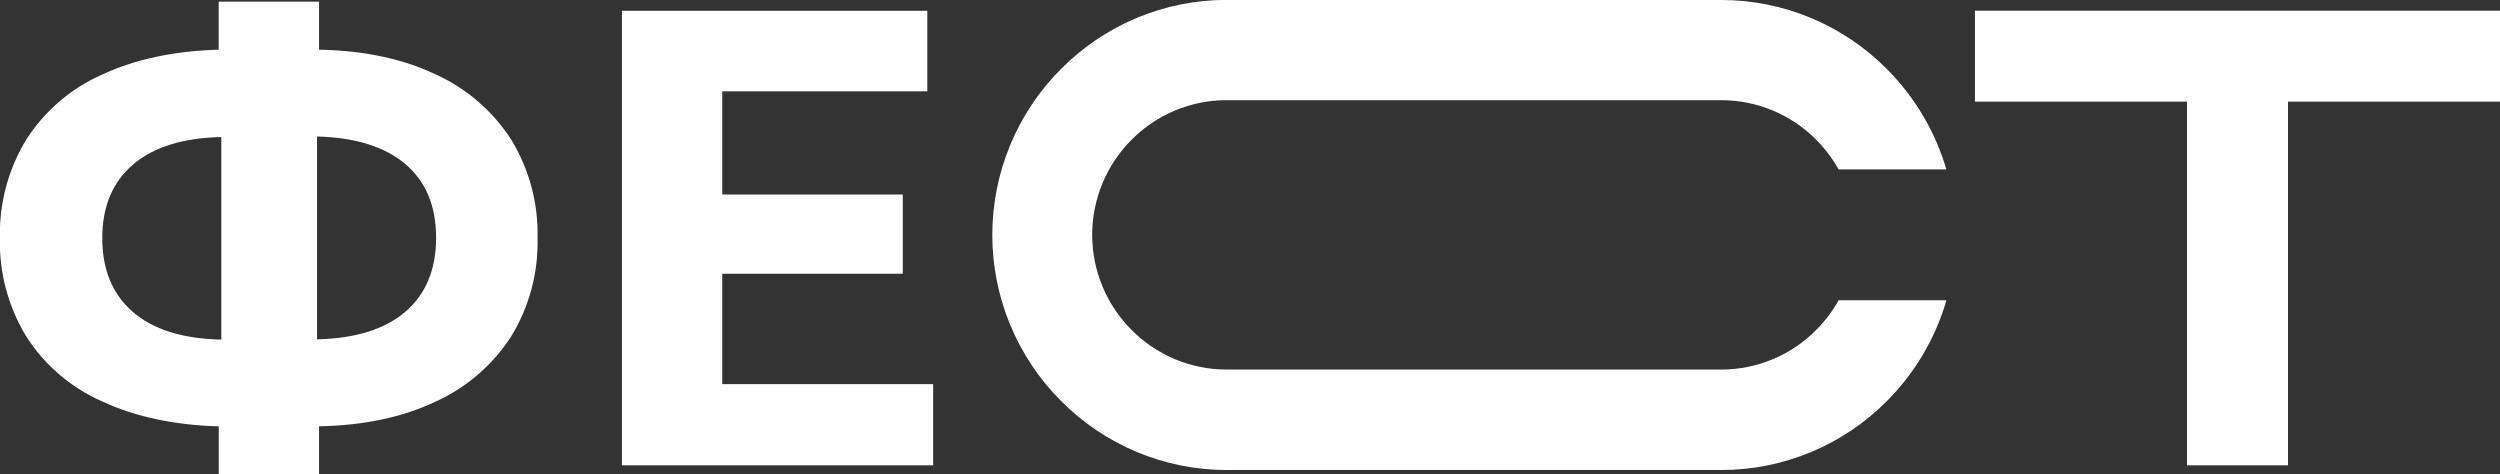
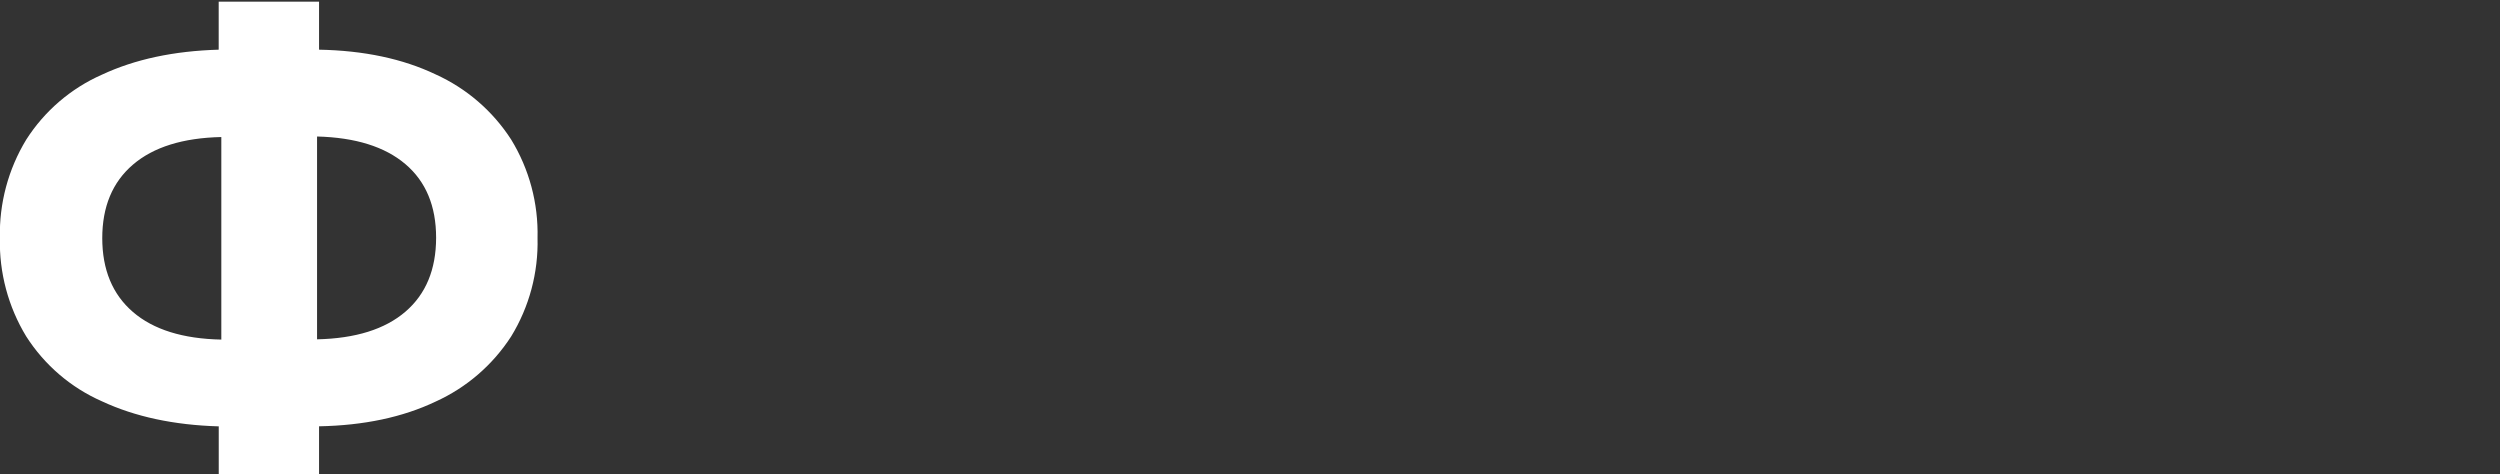
<svg xmlns="http://www.w3.org/2000/svg" width="332" height="63" viewBox="0 0 332 63" fill="none">
  <rect x="0" y="0" width="332" height="63" fill="#333333" stroke="none" />
  <g clip-path="url(#clip0_41_137)">
-     <path d="M29.042 56.621C23.093 56.448 17.925 55.339 13.538 53.294C9.413 51.479 5.915 48.481 3.482 44.676C1.094 40.746 -0.119 36.211 -0.014 31.609C-0.118 27.009 1.095 22.476 3.482 18.548C5.913 14.739 9.412 11.736 13.538 9.916C17.916 7.872 23.084 6.765 29.042 6.597V0.218H42.37V6.597C48.329 6.709 53.485 7.802 57.839 9.874C61.95 11.732 65.44 14.742 67.888 18.541C70.287 22.464 71.501 27.001 71.385 31.602C71.502 36.205 70.288 40.744 67.888 44.669C65.437 48.467 61.949 51.476 57.839 53.336C53.48 55.409 48.324 56.501 42.37 56.614V62.993H29.049V56.614L29.042 56.621ZM13.58 31.609C13.58 35.82 14.939 39.095 17.657 41.434C20.375 43.773 24.287 44.994 29.392 45.097V18.198C24.291 18.31 20.38 19.531 17.657 21.861C14.935 24.191 13.576 27.452 13.58 31.644V31.609ZM42.105 45.062C47.205 44.95 51.114 43.729 53.832 41.399C56.55 39.069 57.911 35.794 57.916 31.574C57.916 27.363 56.555 24.102 53.832 21.791C51.109 19.48 47.2 18.258 42.105 18.127V45.027V45.062Z" fill="white" />
-     <path d="M82.594 1.432H123.147V12.127H95.916V25.833H119.888V36.353H95.916V51.013H123.923V61.793H82.594V1.432Z" fill="white" />
-     <path d="M290.434 13.495H262.273V1.418H332V13.495H303.846V61.793H290.434V13.495Z" fill="white" />
-     <path d="M162.867 -9.92604e-06H228.601C232.685 0.001 236.728 0.811 240.498 2.383C244.269 3.956 247.693 6.261 250.573 9.165C254.281 12.874 256.999 17.46 258.476 22.5H244.168C243.356 21.056 242.354 19.73 241.189 18.555C239.539 16.891 237.577 15.571 235.417 14.67C233.257 13.769 230.941 13.306 228.601 13.306H162.867C160.528 13.306 158.212 13.769 156.051 14.67C153.891 15.571 151.93 16.891 150.28 18.555C148.621 20.211 147.304 22.179 146.405 24.347C145.506 26.515 145.043 28.84 145.042 31.188C145.043 33.536 145.506 35.86 146.405 38.028C147.304 40.196 148.621 42.164 150.28 43.82C151.929 45.485 153.891 46.806 156.051 47.709C158.211 48.611 160.527 49.075 162.867 49.076H228.601C230.941 49.075 233.258 48.611 235.418 47.709C237.578 46.806 239.539 45.485 241.189 43.82C242.357 42.648 243.36 41.321 244.168 39.876H258.49C257.016 44.93 254.299 49.53 250.587 53.252C247.706 56.155 244.282 58.459 240.511 60.032C236.741 61.605 232.699 62.415 228.615 62.417H162.881C158.798 62.415 154.755 61.605 150.985 60.032C147.215 58.459 143.791 56.155 140.909 53.252C138.016 50.36 135.72 46.924 134.153 43.14C132.586 39.356 131.778 35.299 131.776 31.202C131.778 27.104 132.586 23.047 134.153 19.263C135.72 15.479 138.016 12.043 140.909 9.151C143.79 6.247 147.214 3.942 150.984 2.369C154.755 0.796 158.798 -0.013 162.881 -0.014L162.867 -9.92604e-06Z" fill="white" />
+     <path d="M29.042 56.621C23.093 56.448 17.925 55.339 13.538 53.294C9.413 51.479 5.915 48.481 3.482 44.676C1.094 40.746 -0.119 36.211 -0.014 31.609C-0.118 27.009 1.095 22.476 3.482 18.548C5.913 14.739 9.412 11.736 13.538 9.916C17.916 7.872 23.084 6.765 29.042 6.597V0.218H42.37V6.597C48.329 6.709 53.485 7.802 57.839 9.874C61.95 11.732 65.44 14.742 67.888 18.541C70.287 22.464 71.501 27.001 71.385 31.602C71.502 36.205 70.288 40.744 67.888 44.669C65.437 48.467 61.949 51.476 57.839 53.336C53.48 55.409 48.324 56.501 42.37 56.614V62.993H29.049V56.614ZM13.58 31.609C13.58 35.82 14.939 39.095 17.657 41.434C20.375 43.773 24.287 44.994 29.392 45.097V18.198C24.291 18.31 20.38 19.531 17.657 21.861C14.935 24.191 13.576 27.452 13.58 31.644V31.609ZM42.105 45.062C47.205 44.95 51.114 43.729 53.832 41.399C56.55 39.069 57.911 35.794 57.916 31.574C57.916 27.363 56.555 24.102 53.832 21.791C51.109 19.48 47.2 18.258 42.105 18.127V45.027V45.062Z" fill="white" />
  </g>
  <defs>
    <clipPath id="clip0_41_137">
      <rect width="332" height="63" fill="white" />
    </clipPath>
  </defs>
</svg>